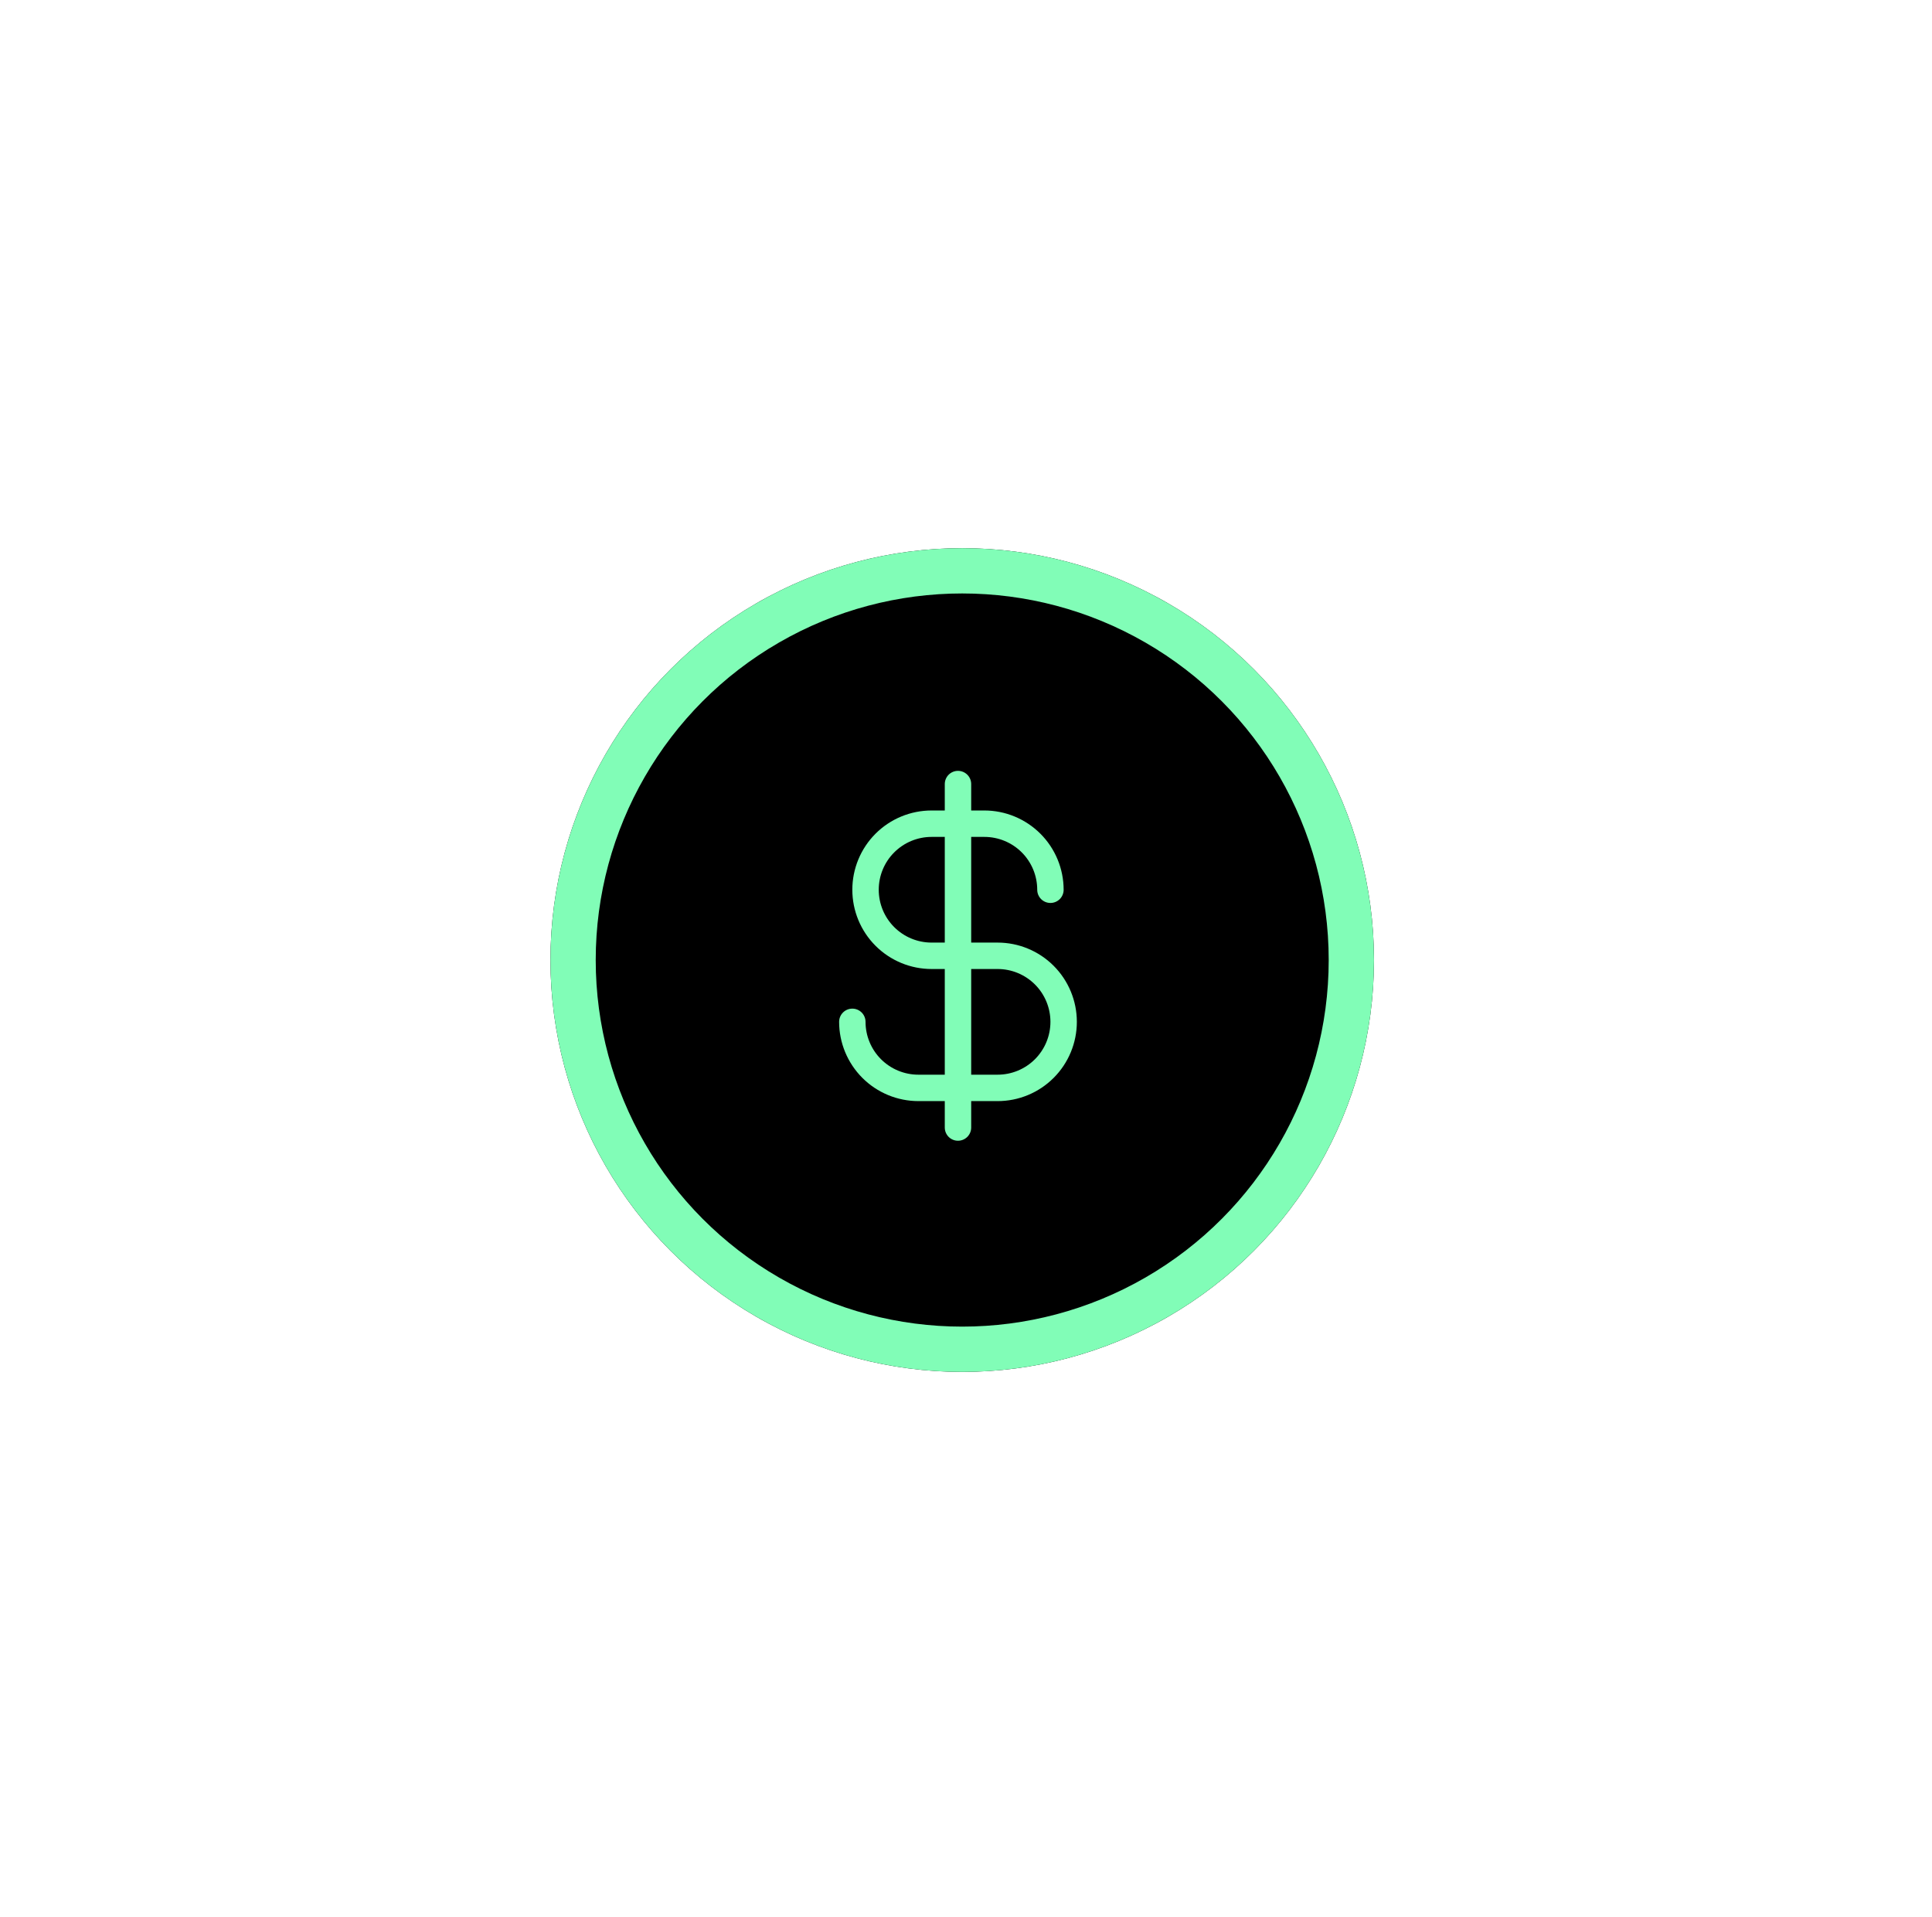
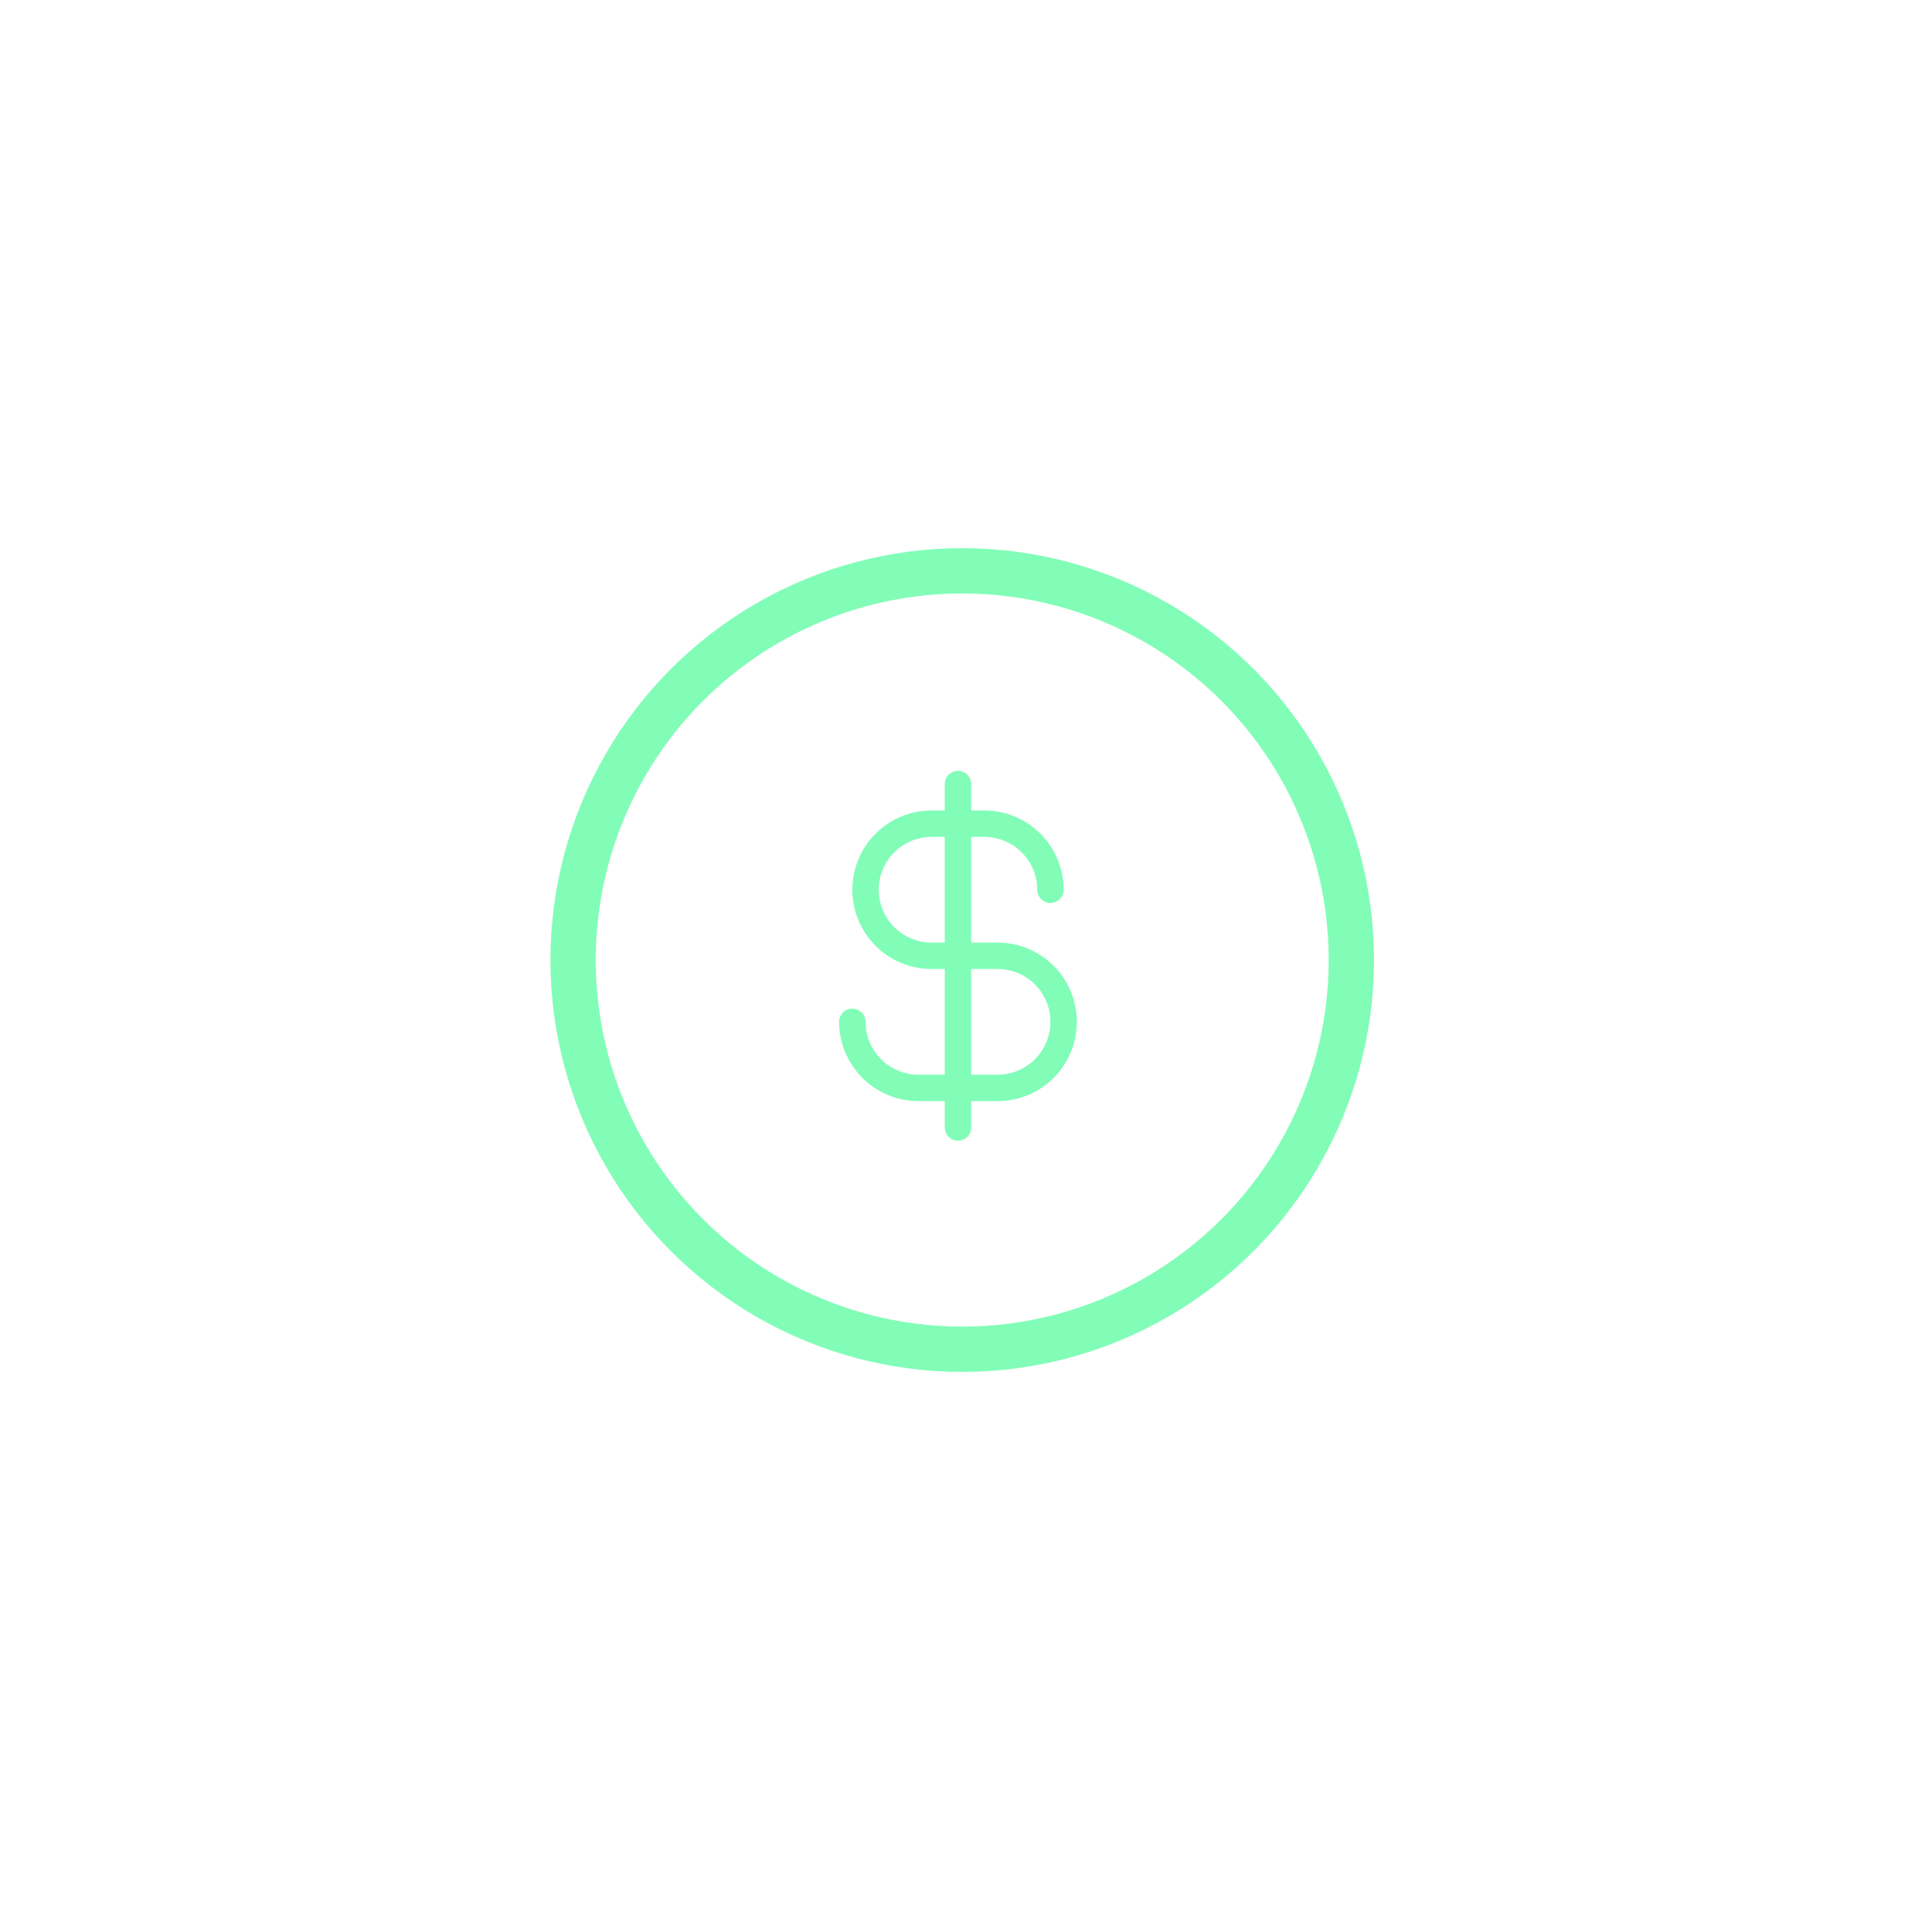
<svg xmlns="http://www.w3.org/2000/svg" width="128" height="127" viewBox="0 0 128 127" fill="none">
  <g filter="url(#filter0_d_388_77231)">
-     <circle cx="63.749" cy="63.59" r="27.281" fill="black" />
    <circle cx="63.749" cy="63.59" r="25.781" stroke="#81FDB7" stroke-width="3" />
  </g>
  <path d="M66.094 62.434H64.344V55.434H65.219C66.147 55.434 67.037 55.803 67.694 56.459C68.35 57.115 68.719 58.006 68.719 58.934C68.719 59.166 68.811 59.389 68.975 59.553C69.139 59.717 69.362 59.809 69.594 59.809C69.826 59.809 70.048 59.717 70.213 59.553C70.377 59.389 70.469 59.166 70.469 58.934C70.467 57.542 69.914 56.207 68.93 55.223C67.945 54.239 66.611 53.685 65.219 53.684H64.344V51.934C64.344 51.702 64.252 51.479 64.088 51.315C63.923 51.151 63.701 51.059 63.469 51.059C63.237 51.059 63.014 51.151 62.85 51.315C62.686 51.479 62.594 51.702 62.594 51.934V53.684H61.719C60.326 53.684 58.991 54.237 58.006 55.221C57.022 56.206 56.469 57.541 56.469 58.934C56.469 60.326 57.022 61.662 58.006 62.646C58.991 63.631 60.326 64.184 61.719 64.184H62.594V71.184H60.844C59.916 71.184 59.025 70.815 58.369 70.159C57.712 69.502 57.344 68.612 57.344 67.684C57.344 67.452 57.252 67.229 57.087 67.065C56.923 66.901 56.701 66.809 56.469 66.809C56.237 66.809 56.014 66.901 55.85 67.065C55.686 67.229 55.594 67.452 55.594 67.684C55.595 69.076 56.149 70.41 57.133 71.395C58.117 72.379 59.452 72.932 60.844 72.934H62.594V74.684C62.594 74.916 62.686 75.138 62.85 75.303C63.014 75.467 63.237 75.559 63.469 75.559C63.701 75.559 63.923 75.467 64.088 75.303C64.252 75.138 64.344 74.916 64.344 74.684V72.934H66.094C67.486 72.934 68.822 72.381 69.806 71.396C70.791 70.412 71.344 69.076 71.344 67.684C71.344 66.291 70.791 64.956 69.806 63.971C68.822 62.987 67.486 62.434 66.094 62.434ZM61.719 62.434C60.791 62.434 59.9 62.065 59.244 61.409C58.587 60.752 58.219 59.862 58.219 58.934C58.219 58.006 58.587 57.115 59.244 56.459C59.9 55.803 60.791 55.434 61.719 55.434H62.594V62.434H61.719ZM66.094 71.184H64.344V64.184H66.094C67.022 64.184 67.912 64.553 68.569 65.209C69.225 65.865 69.594 66.756 69.594 67.684C69.594 68.612 69.225 69.502 68.569 70.159C67.912 70.815 67.022 71.184 66.094 71.184Z" fill="#81FDB7" />
  <defs>
    <filter id="filter0_d_388_77231" x="0.469" y="0.309" width="126.562" height="126.562" filterUnits="userSpaceOnUse" color-interpolation-filters="sRGB">
      <feFlood flood-opacity="0" result="BackgroundImageFix" />
      <feColorMatrix in="SourceAlpha" type="matrix" values="0 0 0 0 0 0 0 0 0 0 0 0 0 0 0 0 0 0 127 0" result="hardAlpha" />
      <feMorphology radius="4" operator="erode" in="SourceAlpha" result="effect1_dropShadow_388_77231" />
      <feOffset />
      <feGaussianBlur stdDeviation="20" />
      <feComposite in2="hardAlpha" operator="out" />
      <feColorMatrix type="matrix" values="0 0 0 0 0 0 0 0 0 0 0 0 0 0 0 0 0 0 1 0" />
      <feBlend mode="normal" in2="BackgroundImageFix" result="effect1_dropShadow_388_77231" />
      <feBlend mode="normal" in="SourceGraphic" in2="effect1_dropShadow_388_77231" result="shape" />
    </filter>
  </defs>
</svg>